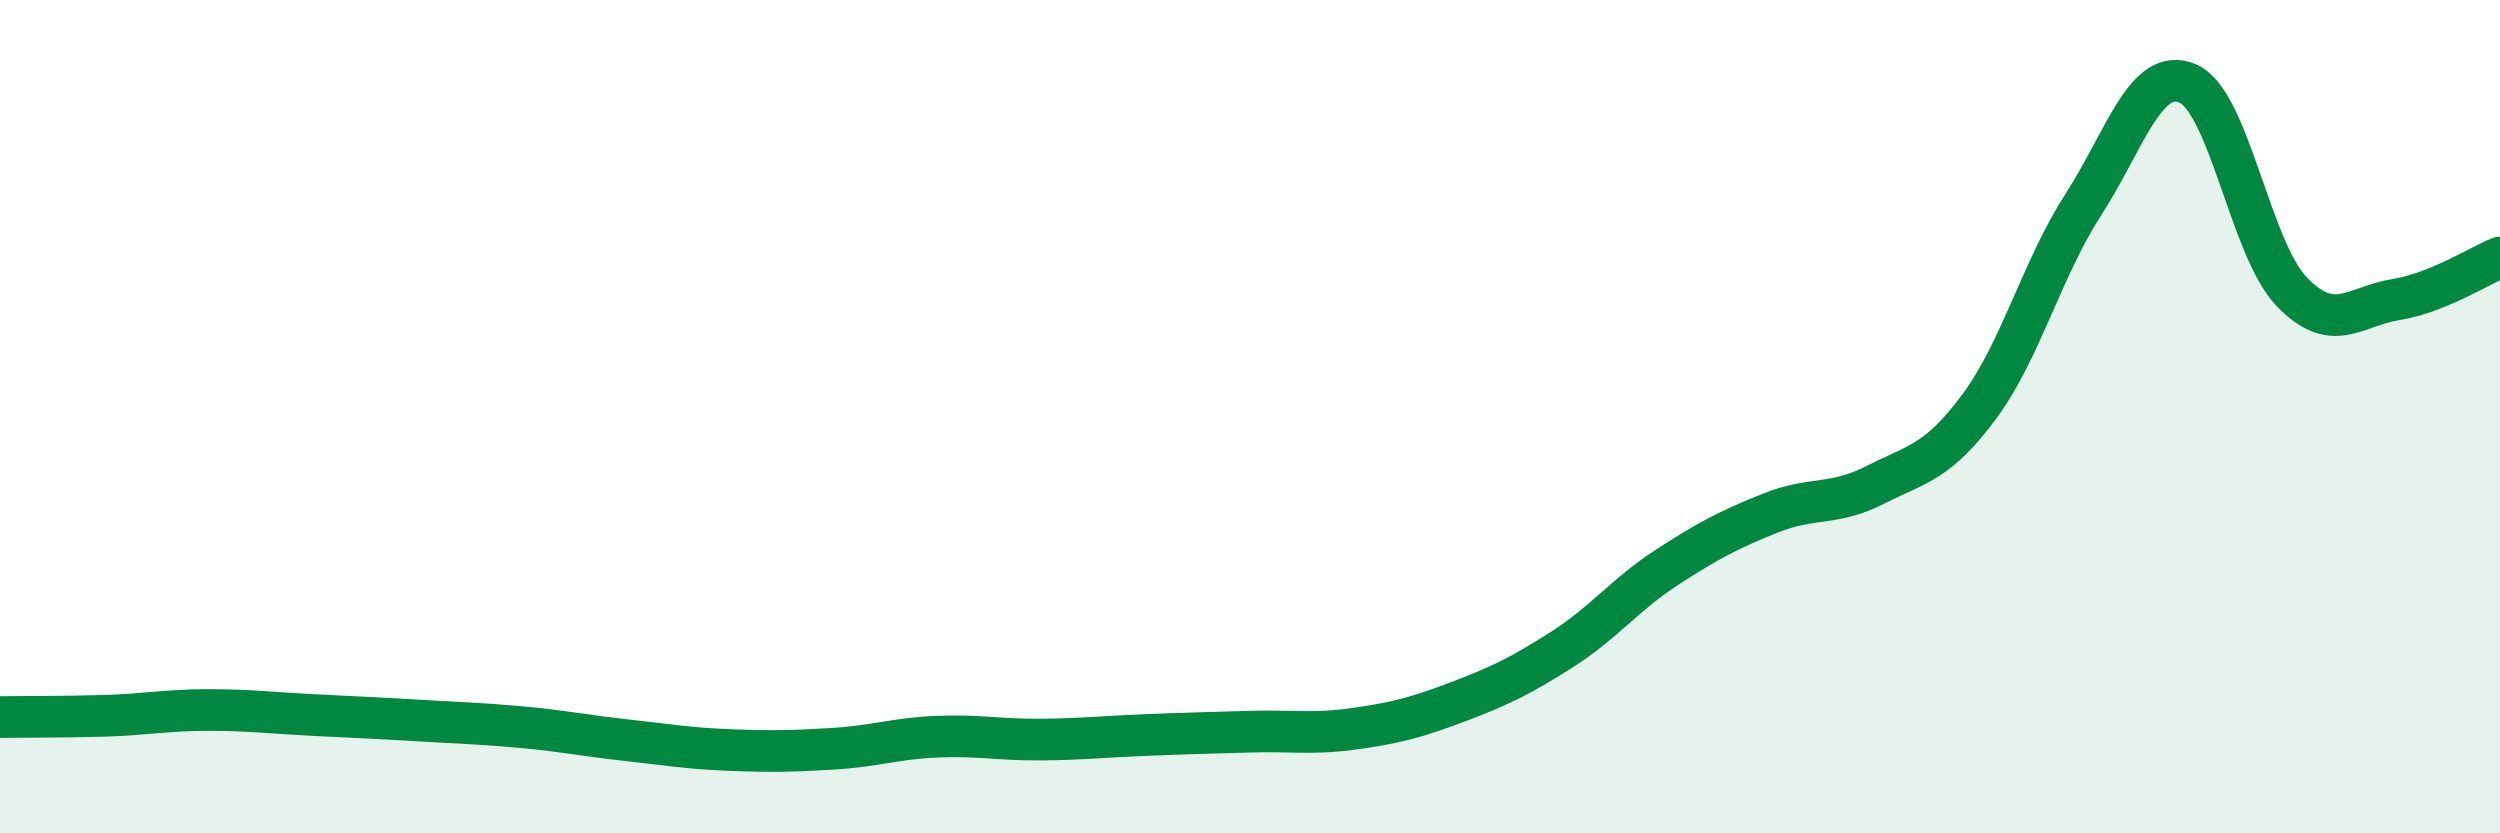
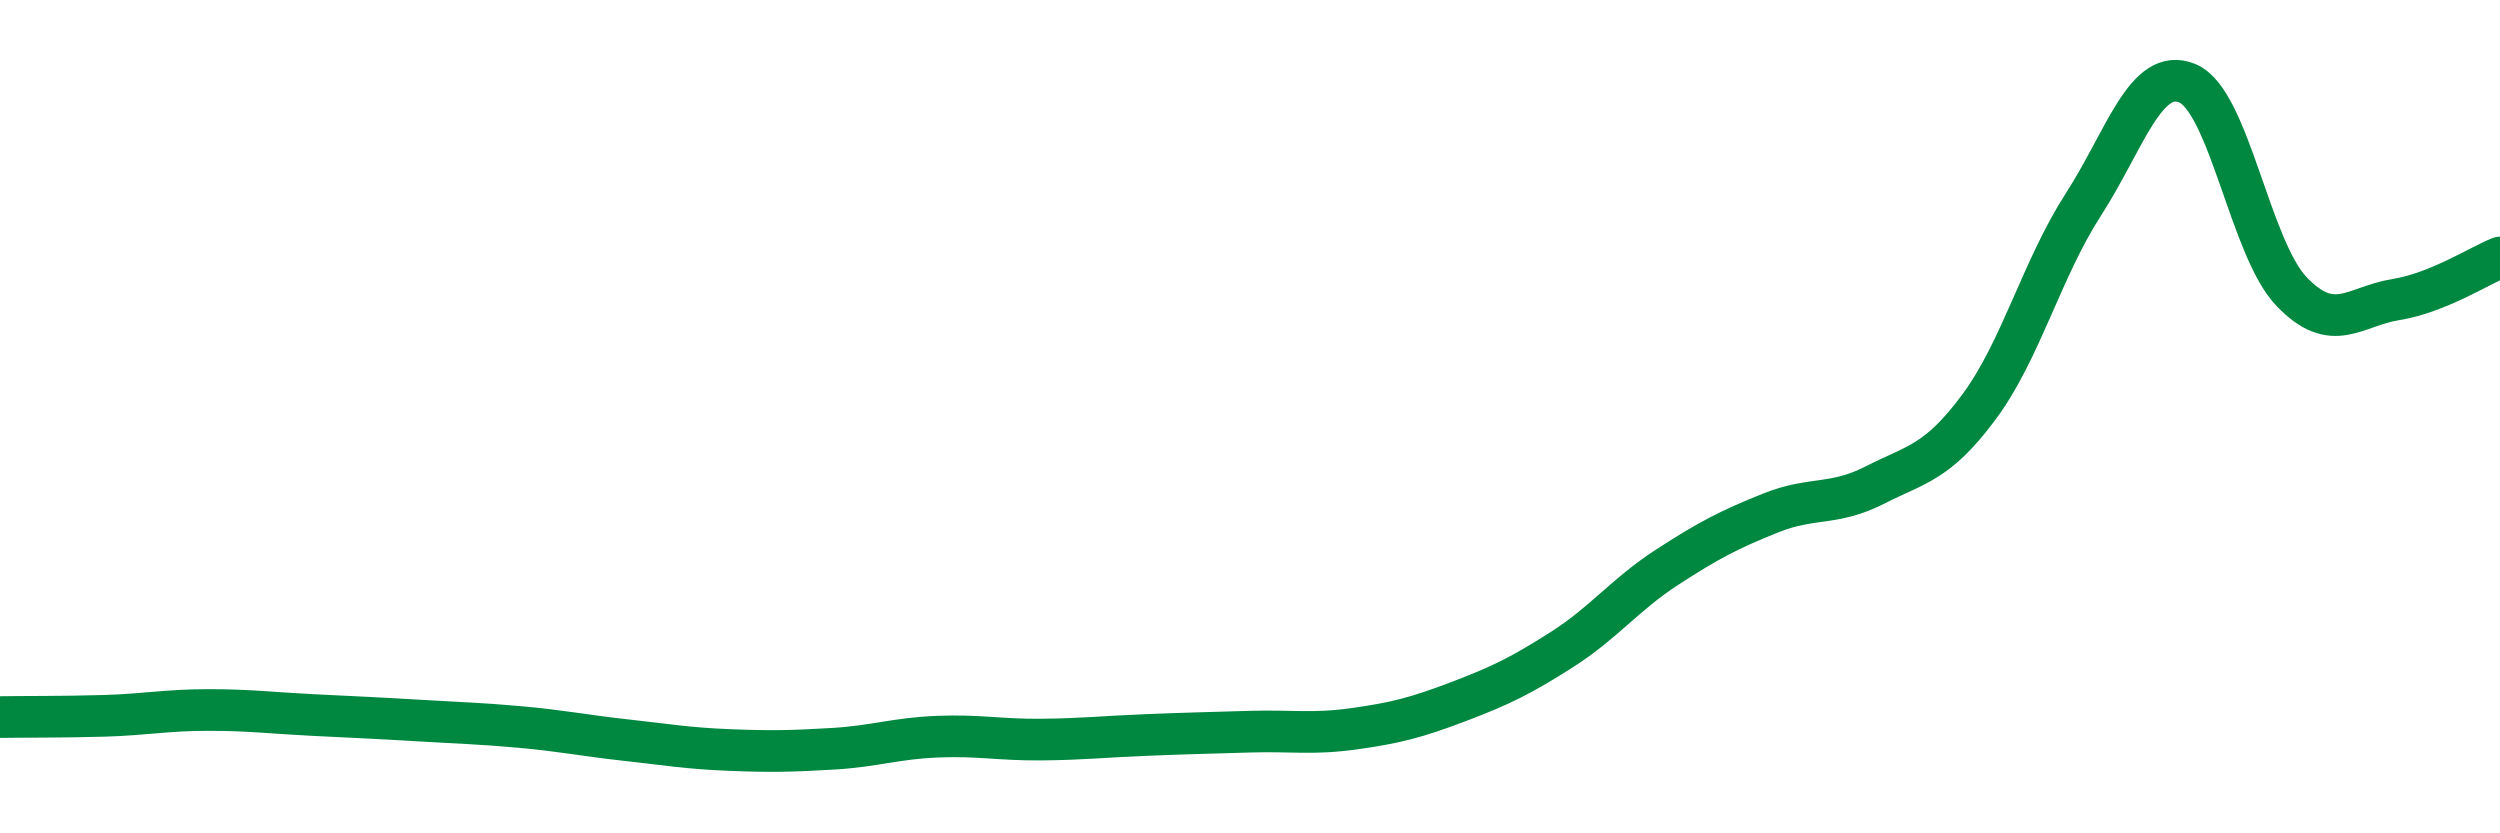
<svg xmlns="http://www.w3.org/2000/svg" width="60" height="20" viewBox="0 0 60 20">
-   <path d="M 0,17.21 C 0.5,17.2 1.5,17.21 2.5,17.18 C 3.5,17.15 4,17.04 5,17.04 C 6,17.04 6.5,17.11 7.5,17.16 C 8.5,17.21 9,17.23 10,17.29 C 11,17.35 11.5,17.36 12.5,17.45 C 13.5,17.54 14,17.65 15,17.76 C 16,17.87 16.5,17.96 17.5,18 C 18.5,18.04 19,18.03 20,17.97 C 21,17.91 21.5,17.72 22.5,17.68 C 23.5,17.64 24,17.76 25,17.75 C 26,17.74 26.5,17.68 27.5,17.64 C 28.5,17.6 29,17.59 30,17.56 C 31,17.53 31.5,17.63 32.5,17.49 C 33.5,17.35 34,17.22 35,16.84 C 36,16.46 36.5,16.22 37.5,15.58 C 38.5,14.94 39,14.27 40,13.62 C 41,12.97 41.5,12.71 42.5,12.31 C 43.5,11.91 44,12.15 45,11.64 C 46,11.13 46.5,11.11 47.5,9.76 C 48.5,8.41 49,6.46 50,4.91 C 51,3.36 51.5,1.58 52.5,2 C 53.5,2.42 54,5.96 55,7 C 56,8.04 56.5,7.35 57.5,7.19 C 58.5,7.03 59.5,6.38 60,6.18L60 20L0 20Z" fill="#008740" opacity="0.1" stroke-linecap="round" stroke-linejoin="round" />
  <path d="M 0,17.21 C 0.5,17.2 1.5,17.21 2.5,17.18 C 3.5,17.15 4,17.04 5,17.04 C 6,17.04 6.5,17.11 7.5,17.16 C 8.5,17.21 9,17.23 10,17.29 C 11,17.35 11.5,17.36 12.5,17.45 C 13.5,17.54 14,17.65 15,17.76 C 16,17.87 16.5,17.96 17.5,18 C 18.5,18.04 19,18.03 20,17.97 C 21,17.91 21.5,17.72 22.5,17.68 C 23.5,17.64 24,17.76 25,17.75 C 26,17.74 26.5,17.68 27.5,17.64 C 28.5,17.6 29,17.59 30,17.56 C 31,17.53 31.5,17.63 32.5,17.49 C 33.5,17.35 34,17.22 35,16.84 C 36,16.46 36.5,16.22 37.5,15.58 C 38.5,14.94 39,14.27 40,13.62 C 41,12.97 41.5,12.71 42.5,12.31 C 43.5,11.91 44,12.15 45,11.64 C 46,11.13 46.5,11.11 47.5,9.76 C 48.5,8.41 49,6.46 50,4.91 C 51,3.36 51.5,1.58 52.5,2 C 53.5,2.42 54,5.96 55,7 C 56,8.04 56.5,7.35 57.5,7.19 C 58.5,7.03 59.5,6.38 60,6.18" stroke="#008740" stroke-width="1" fill="none" stroke-linecap="round" stroke-linejoin="round" />
</svg>